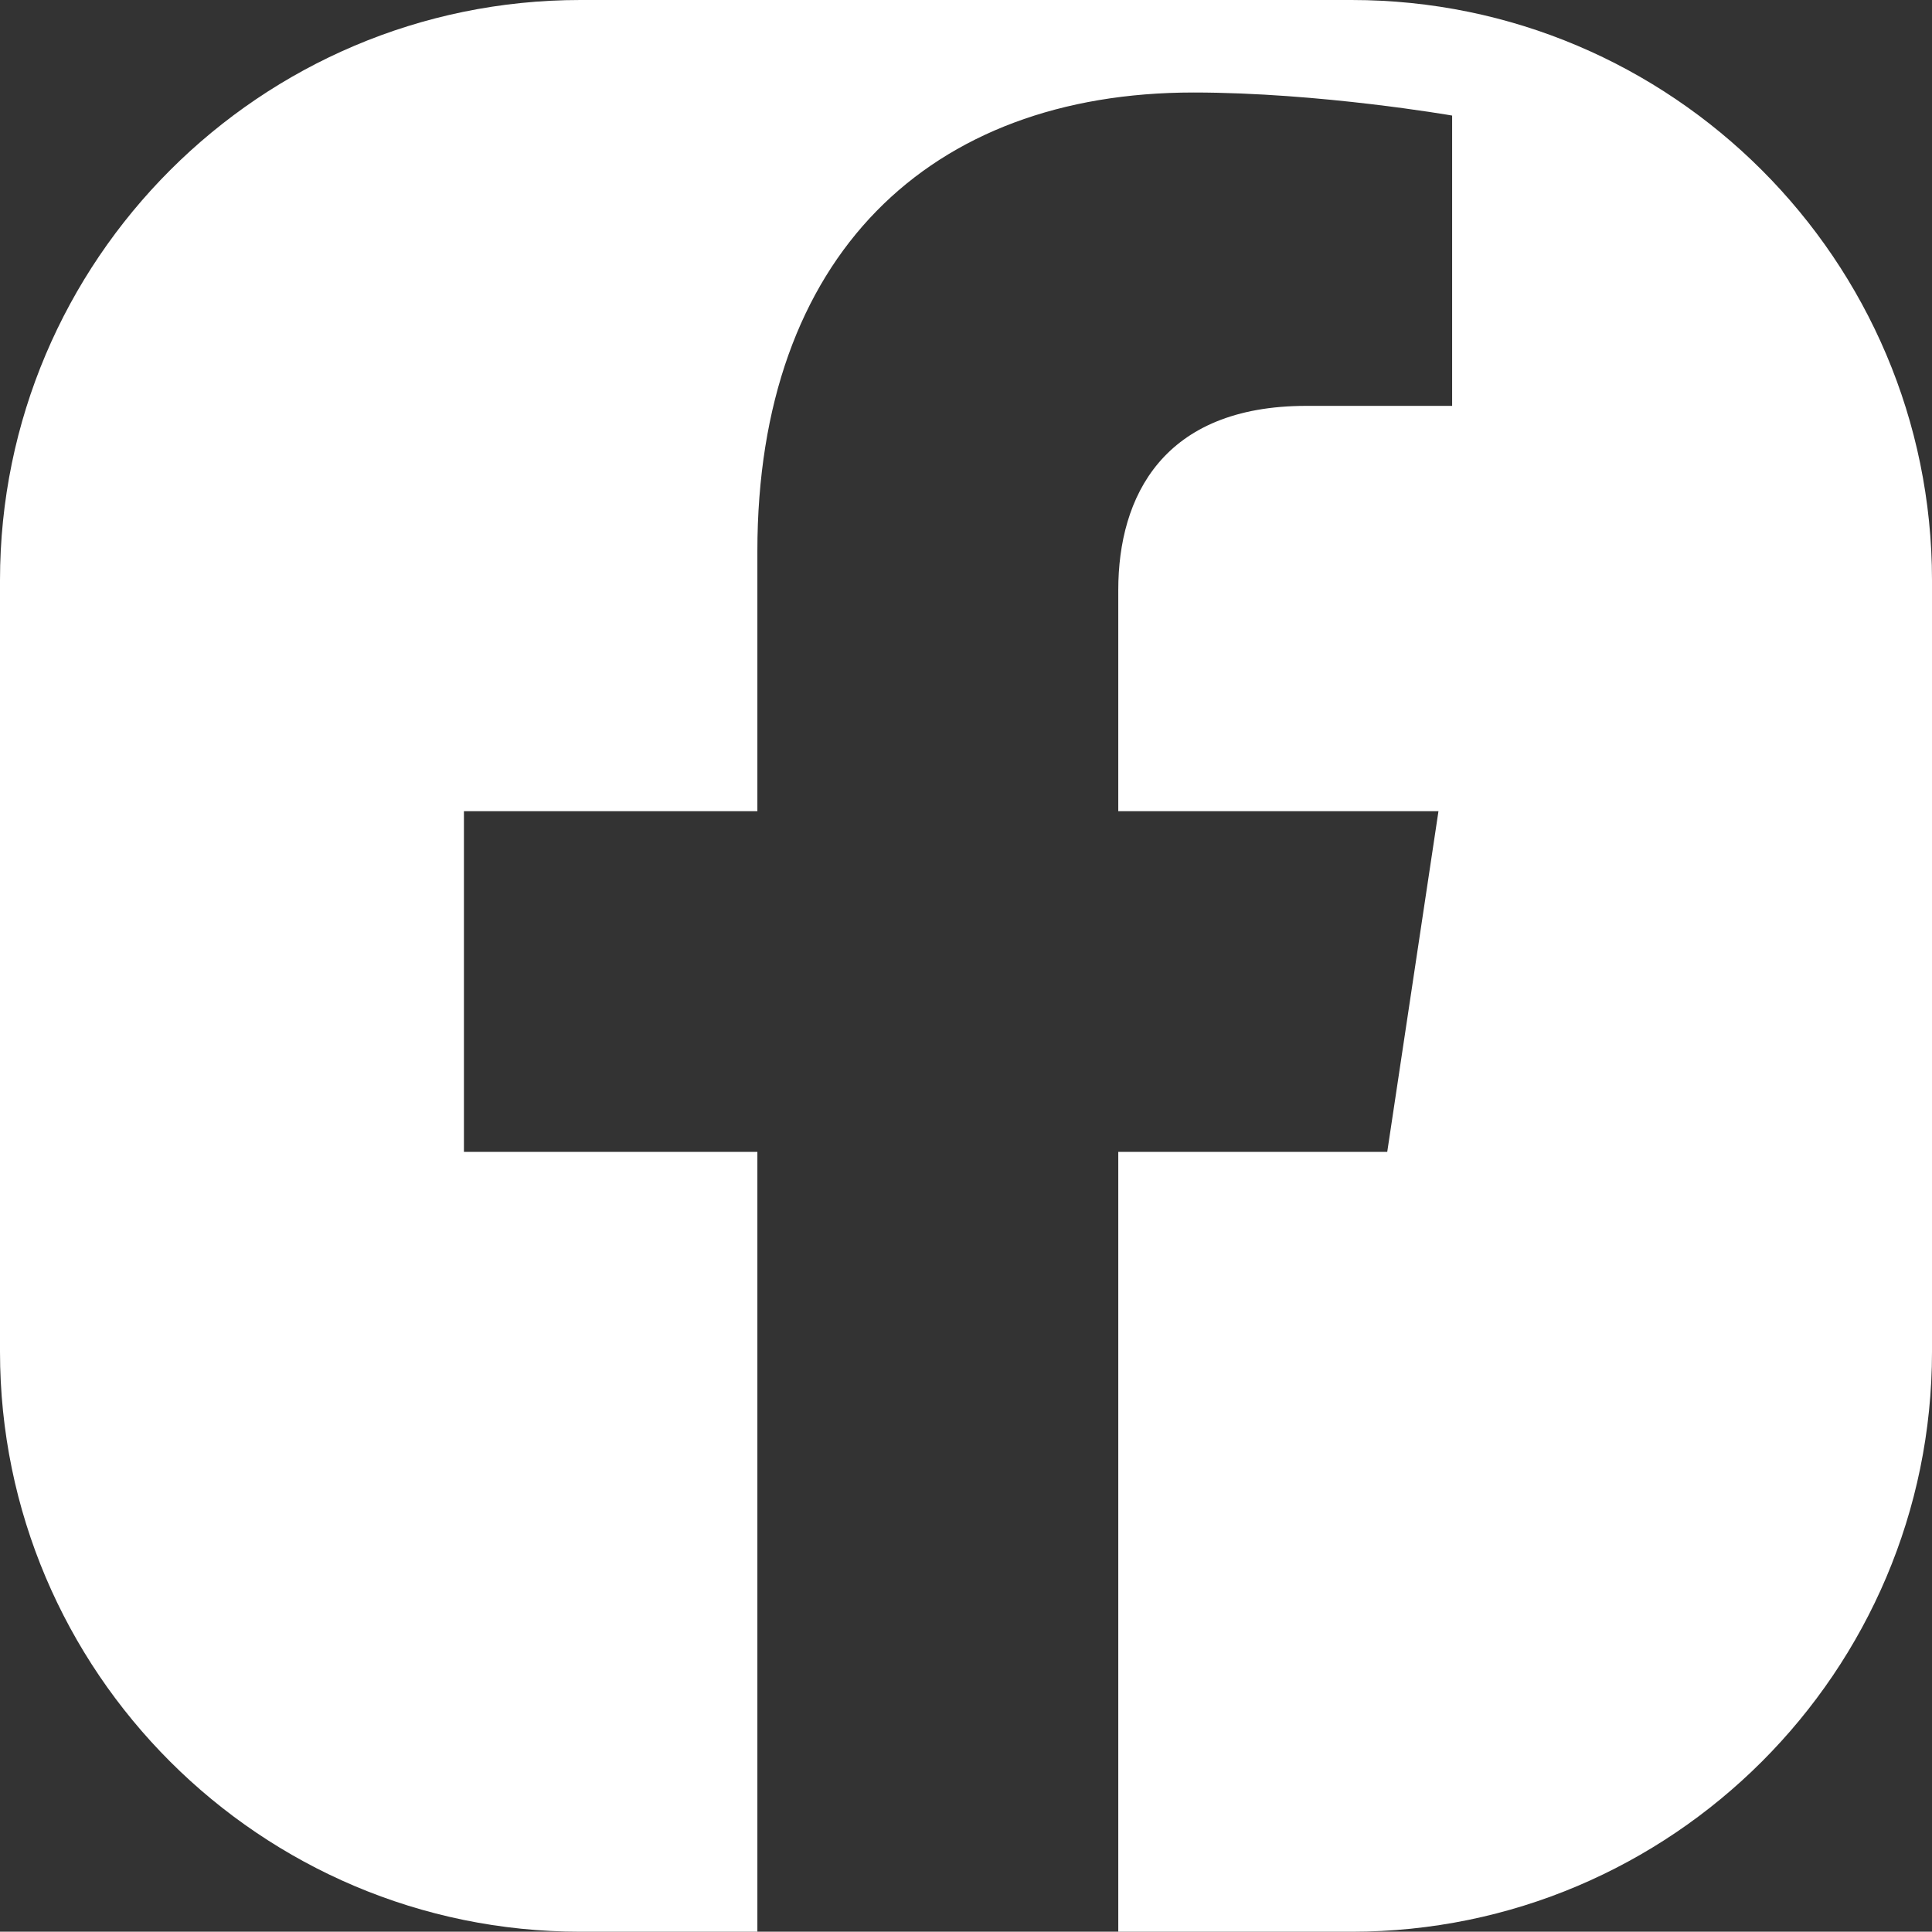
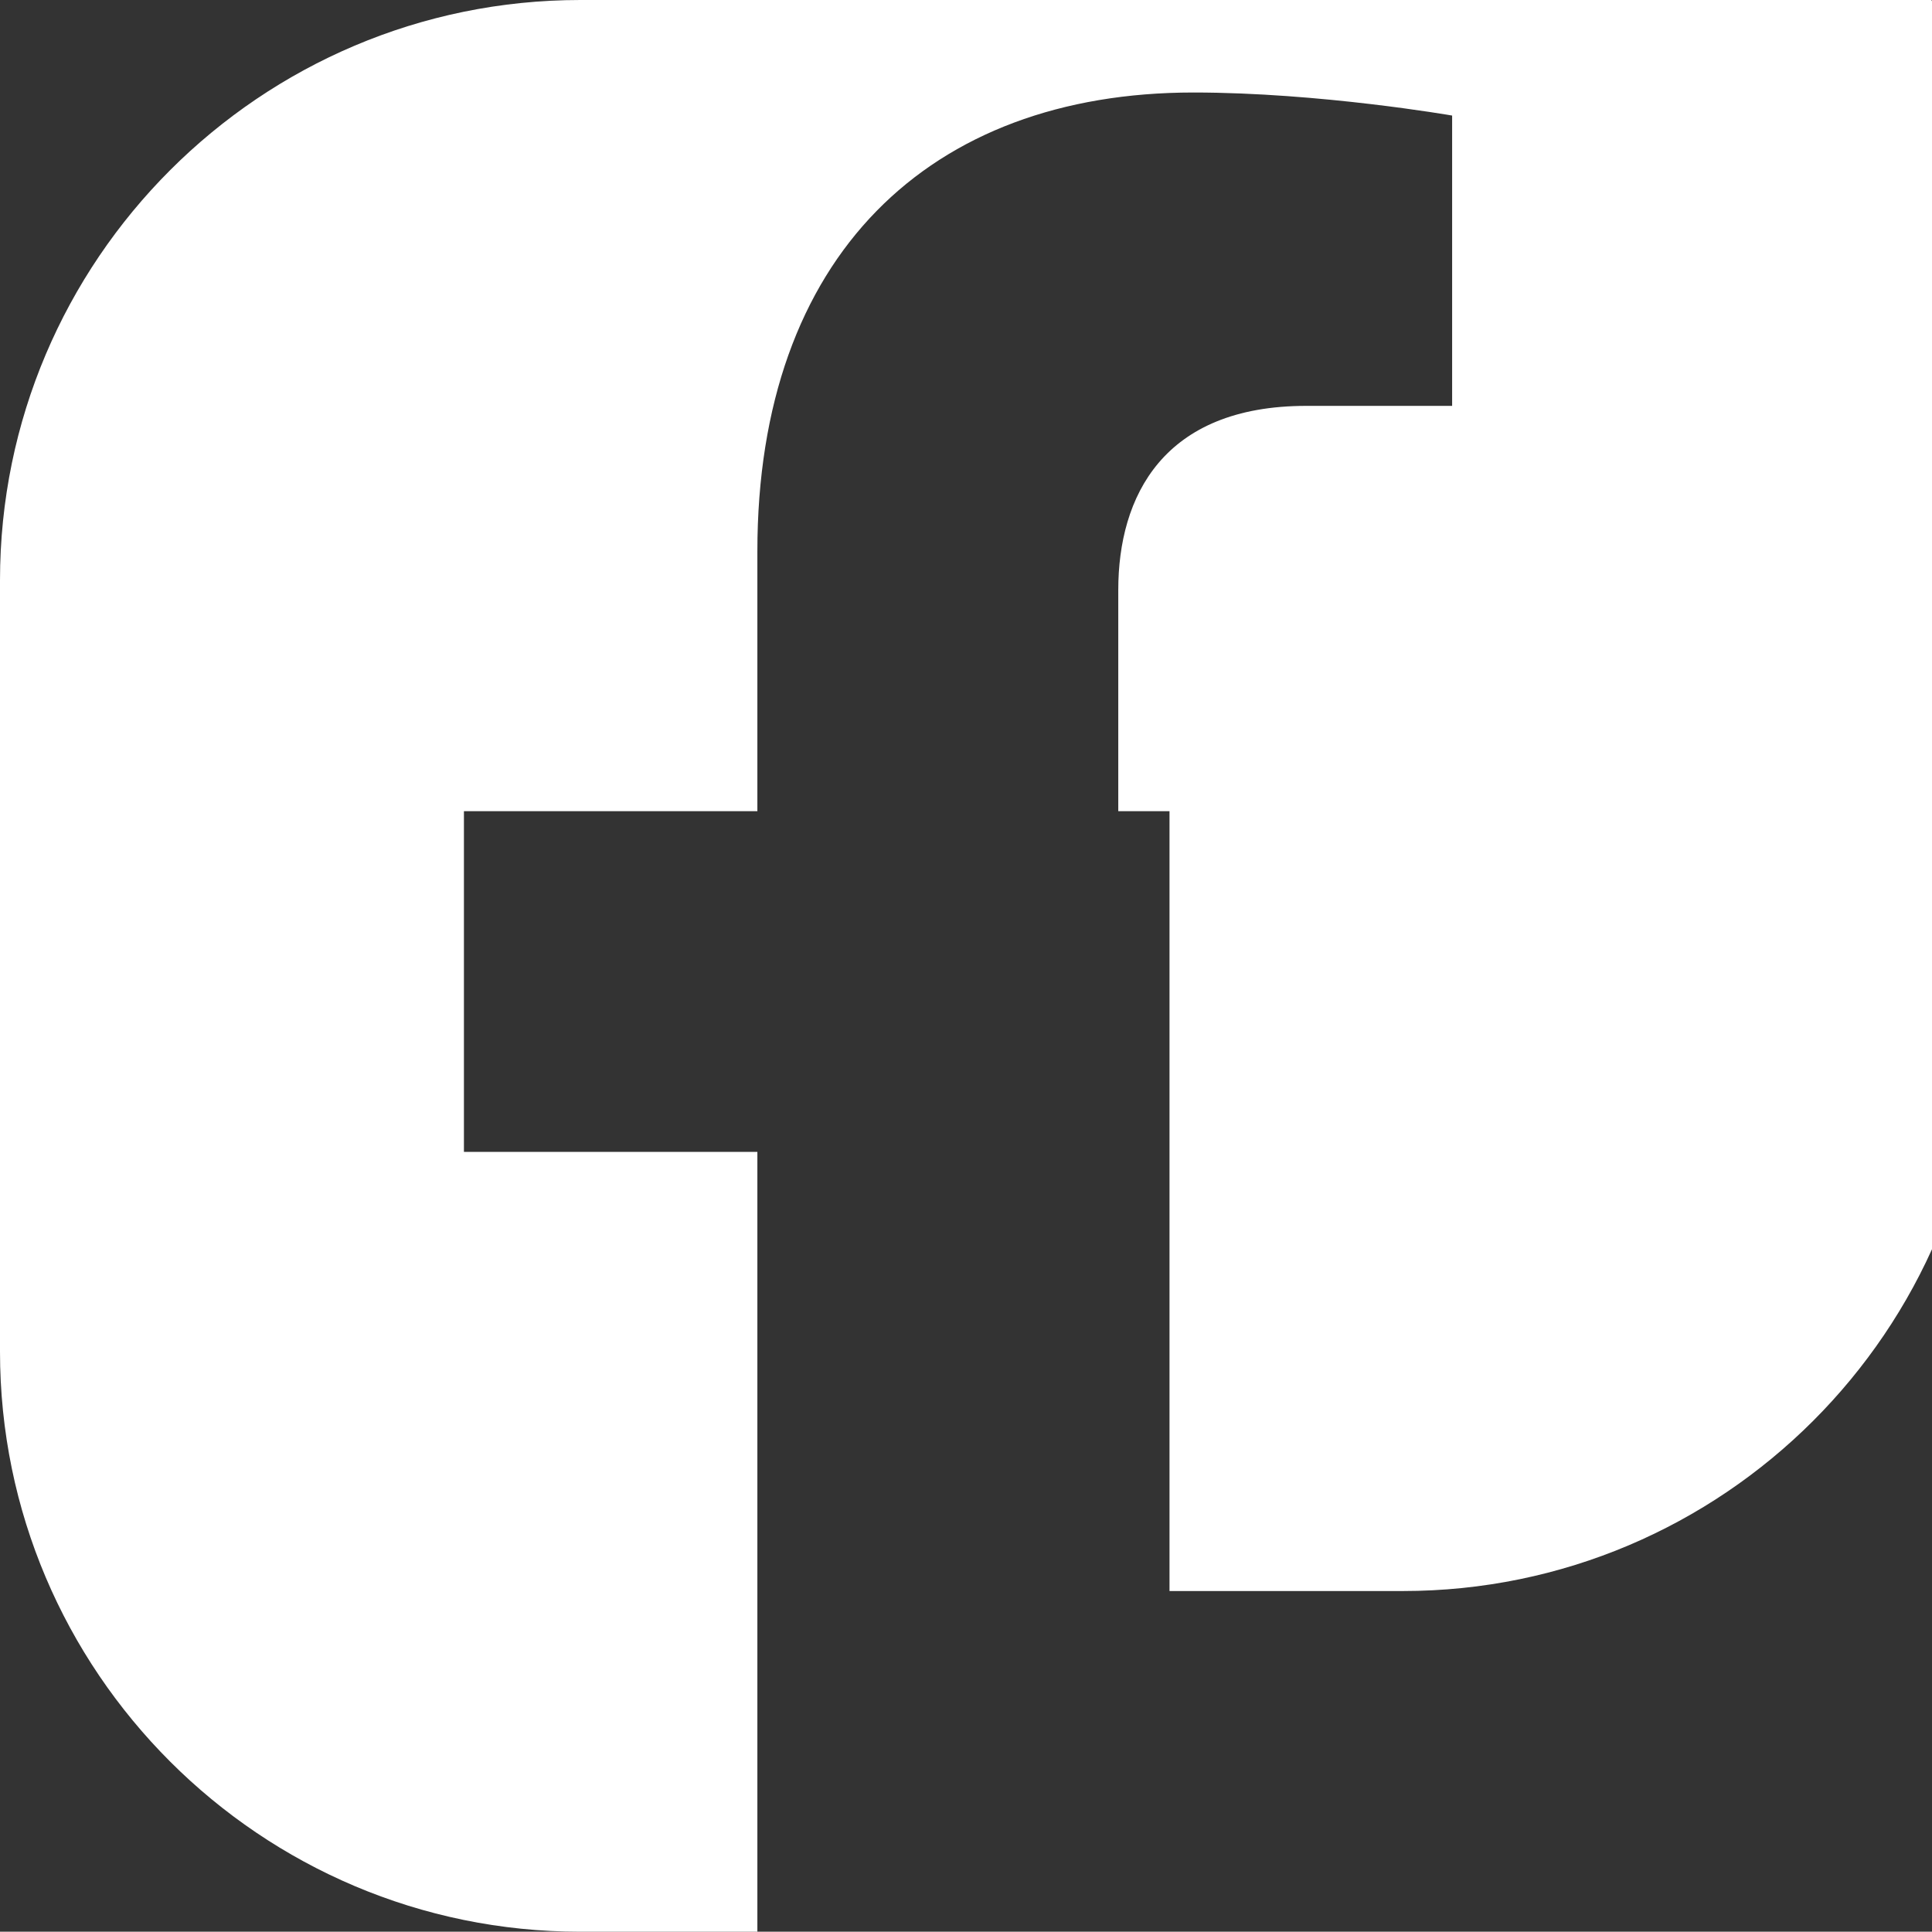
<svg xmlns="http://www.w3.org/2000/svg" id="Capa_2" viewBox="0 0 67.88 67.87">
  <rect x="0" y="0" width="67.88" height="67.87" fill="#333333" stroke="none" />
  <defs>
    <style>.cls-1{fill:#fff;stroke-width:0px;}</style>
  </defs>
  <g id="Capa_1-2">
-     <path class="cls-1" d="M47.49,0h-27.1C9.15,0,0,9.14,0,20.39v27.1c0,11.24,9.15,20.38,20.39,20.38h6.22v-27.4h-10.31v-11.97h10.31v-9.13c0-10.38,6.05-16.12,15.32-16.12,4.44,0,9.09.81,9.09.81v10.2h-5.12c-5.04,0-6.61,3.19-6.61,6.47v7.77h11.25l-1.8,11.97h-9.45v27.4h8.2c11.24,0,20.39-9.14,20.39-20.38v-27.1c0-11.25-9.15-20.39-20.39-20.39Z" />
+     <path class="cls-1" d="M47.49,0h-27.1C9.15,0,0,9.14,0,20.39v27.1c0,11.24,9.15,20.38,20.39,20.38h6.22v-27.4h-10.31v-11.97h10.31v-9.13c0-10.38,6.05-16.12,15.32-16.12,4.44,0,9.09.81,9.09.81v10.2h-5.12c-5.04,0-6.61,3.19-6.61,6.47v7.77h11.25h-9.45v27.4h8.2c11.24,0,20.39-9.14,20.39-20.38v-27.1c0-11.25-9.15-20.39-20.39-20.39Z" />
  </g>
</svg>